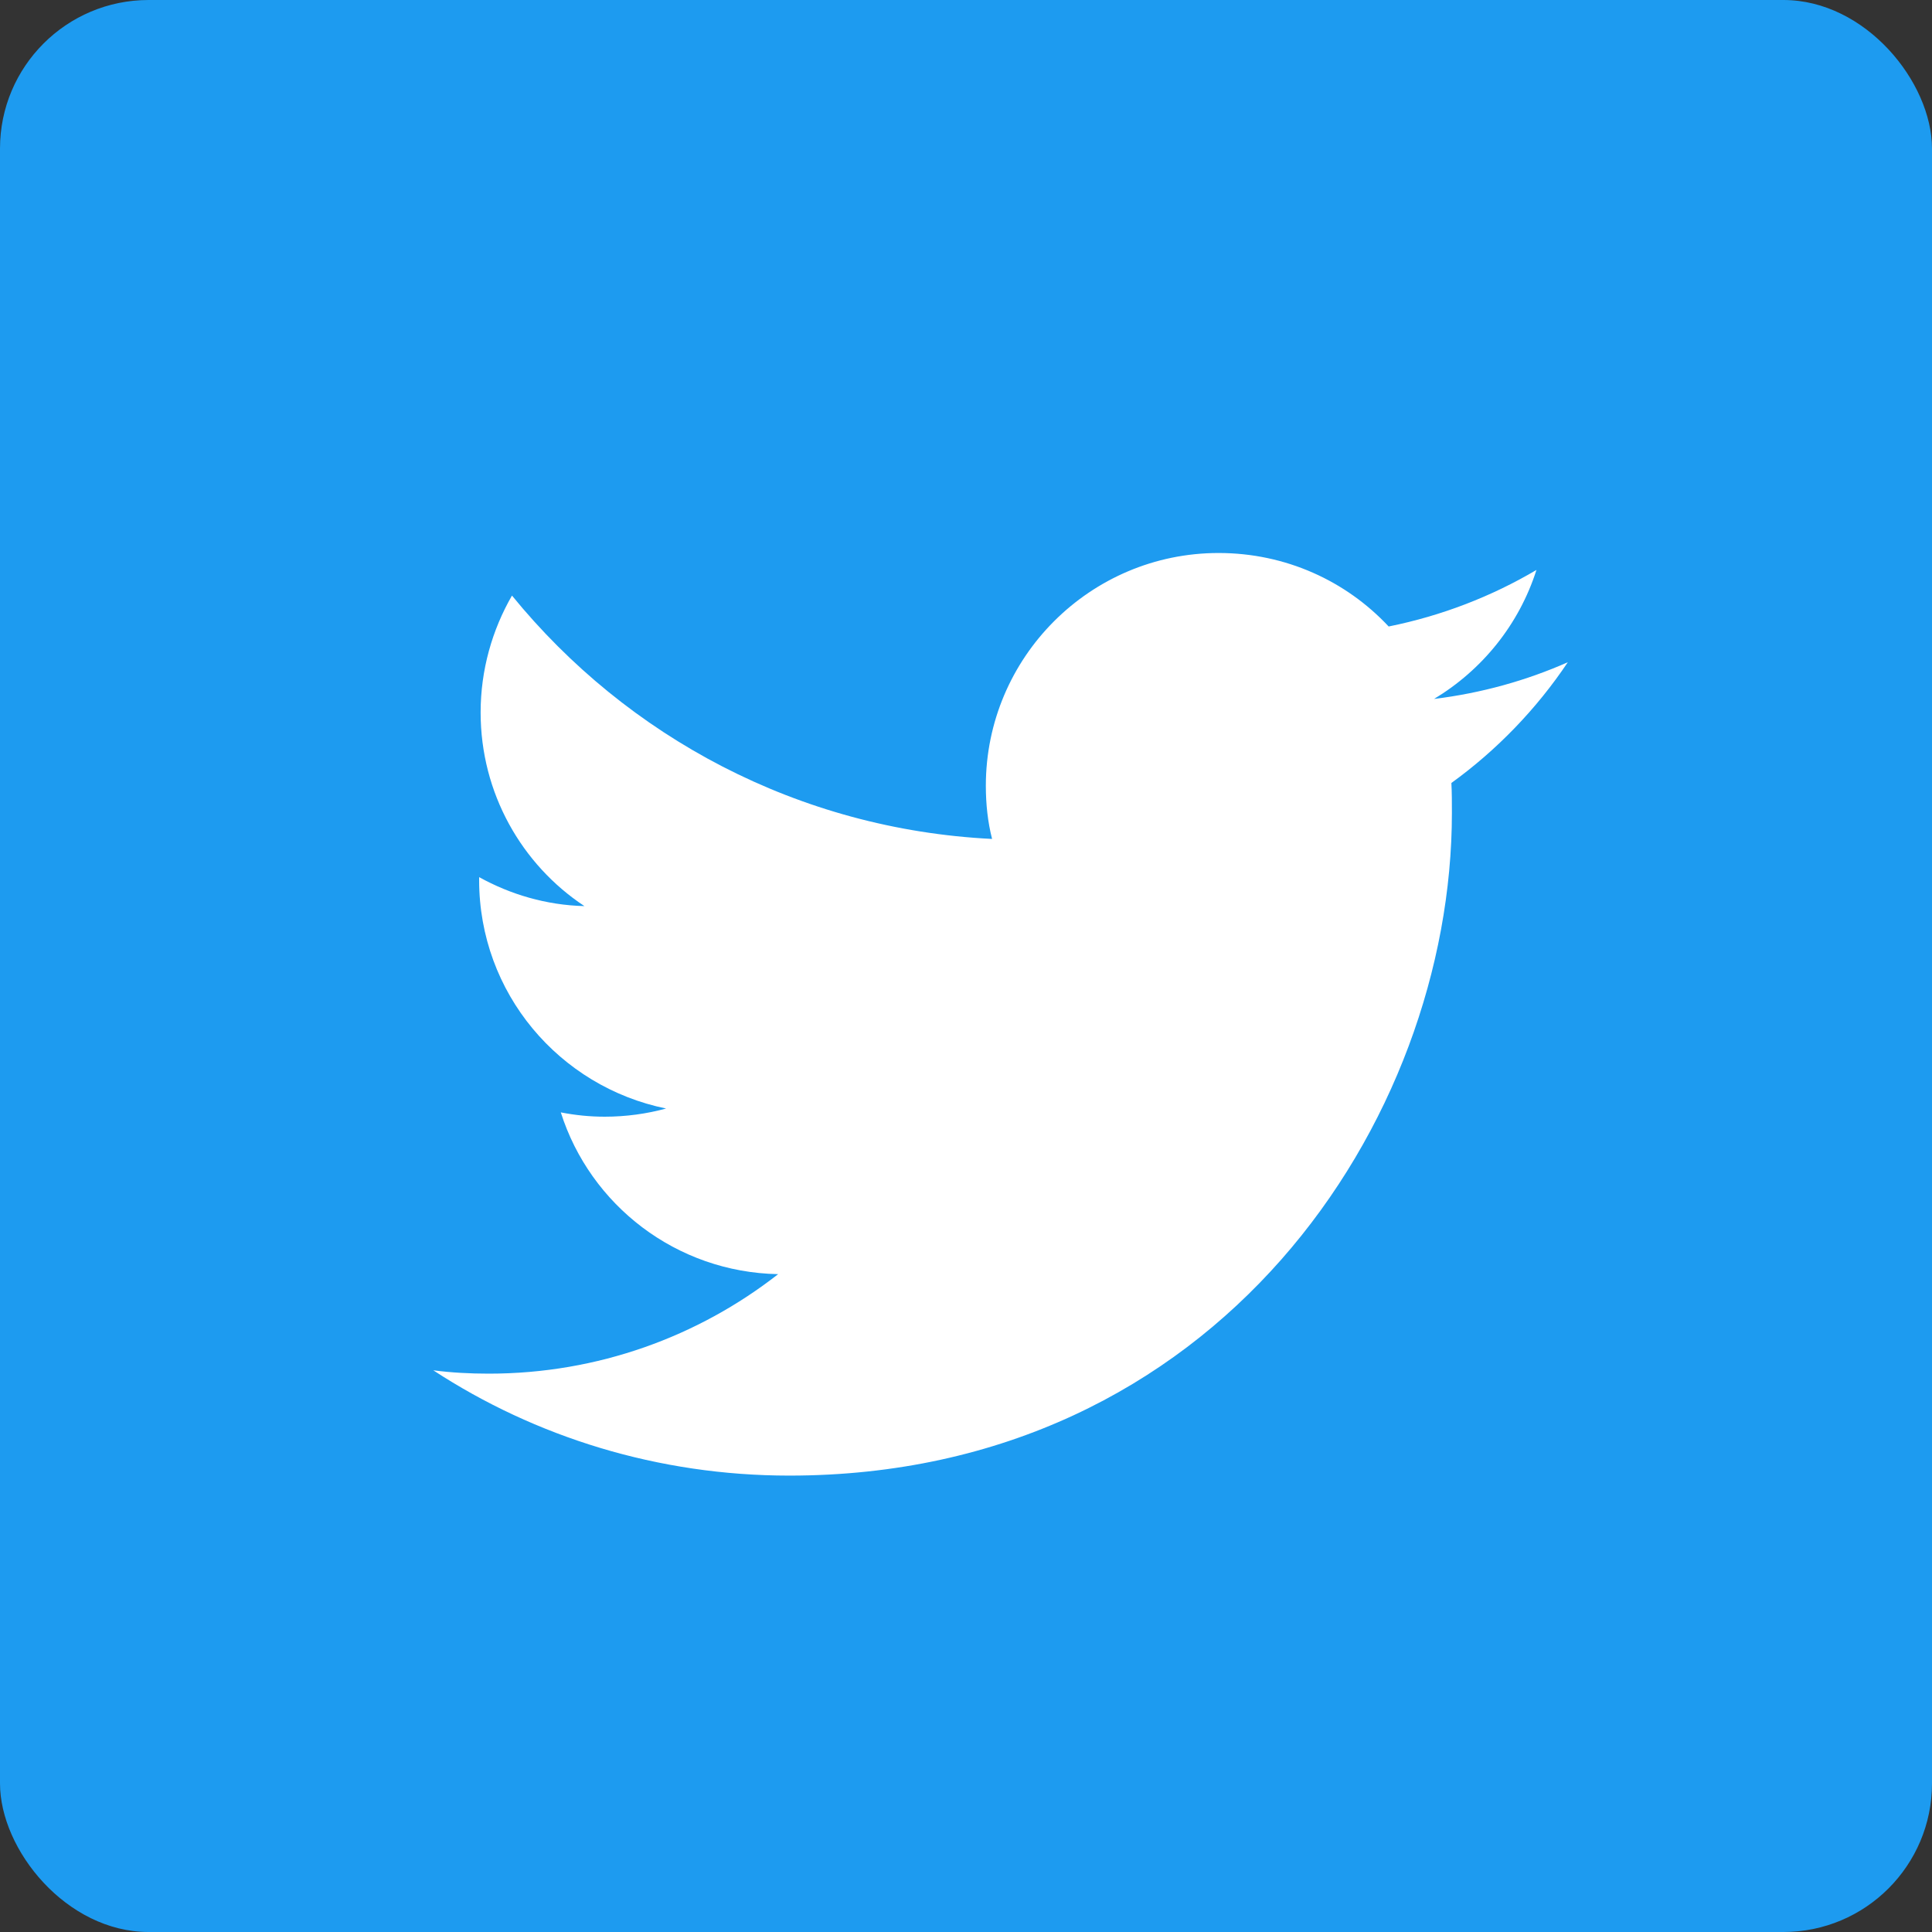
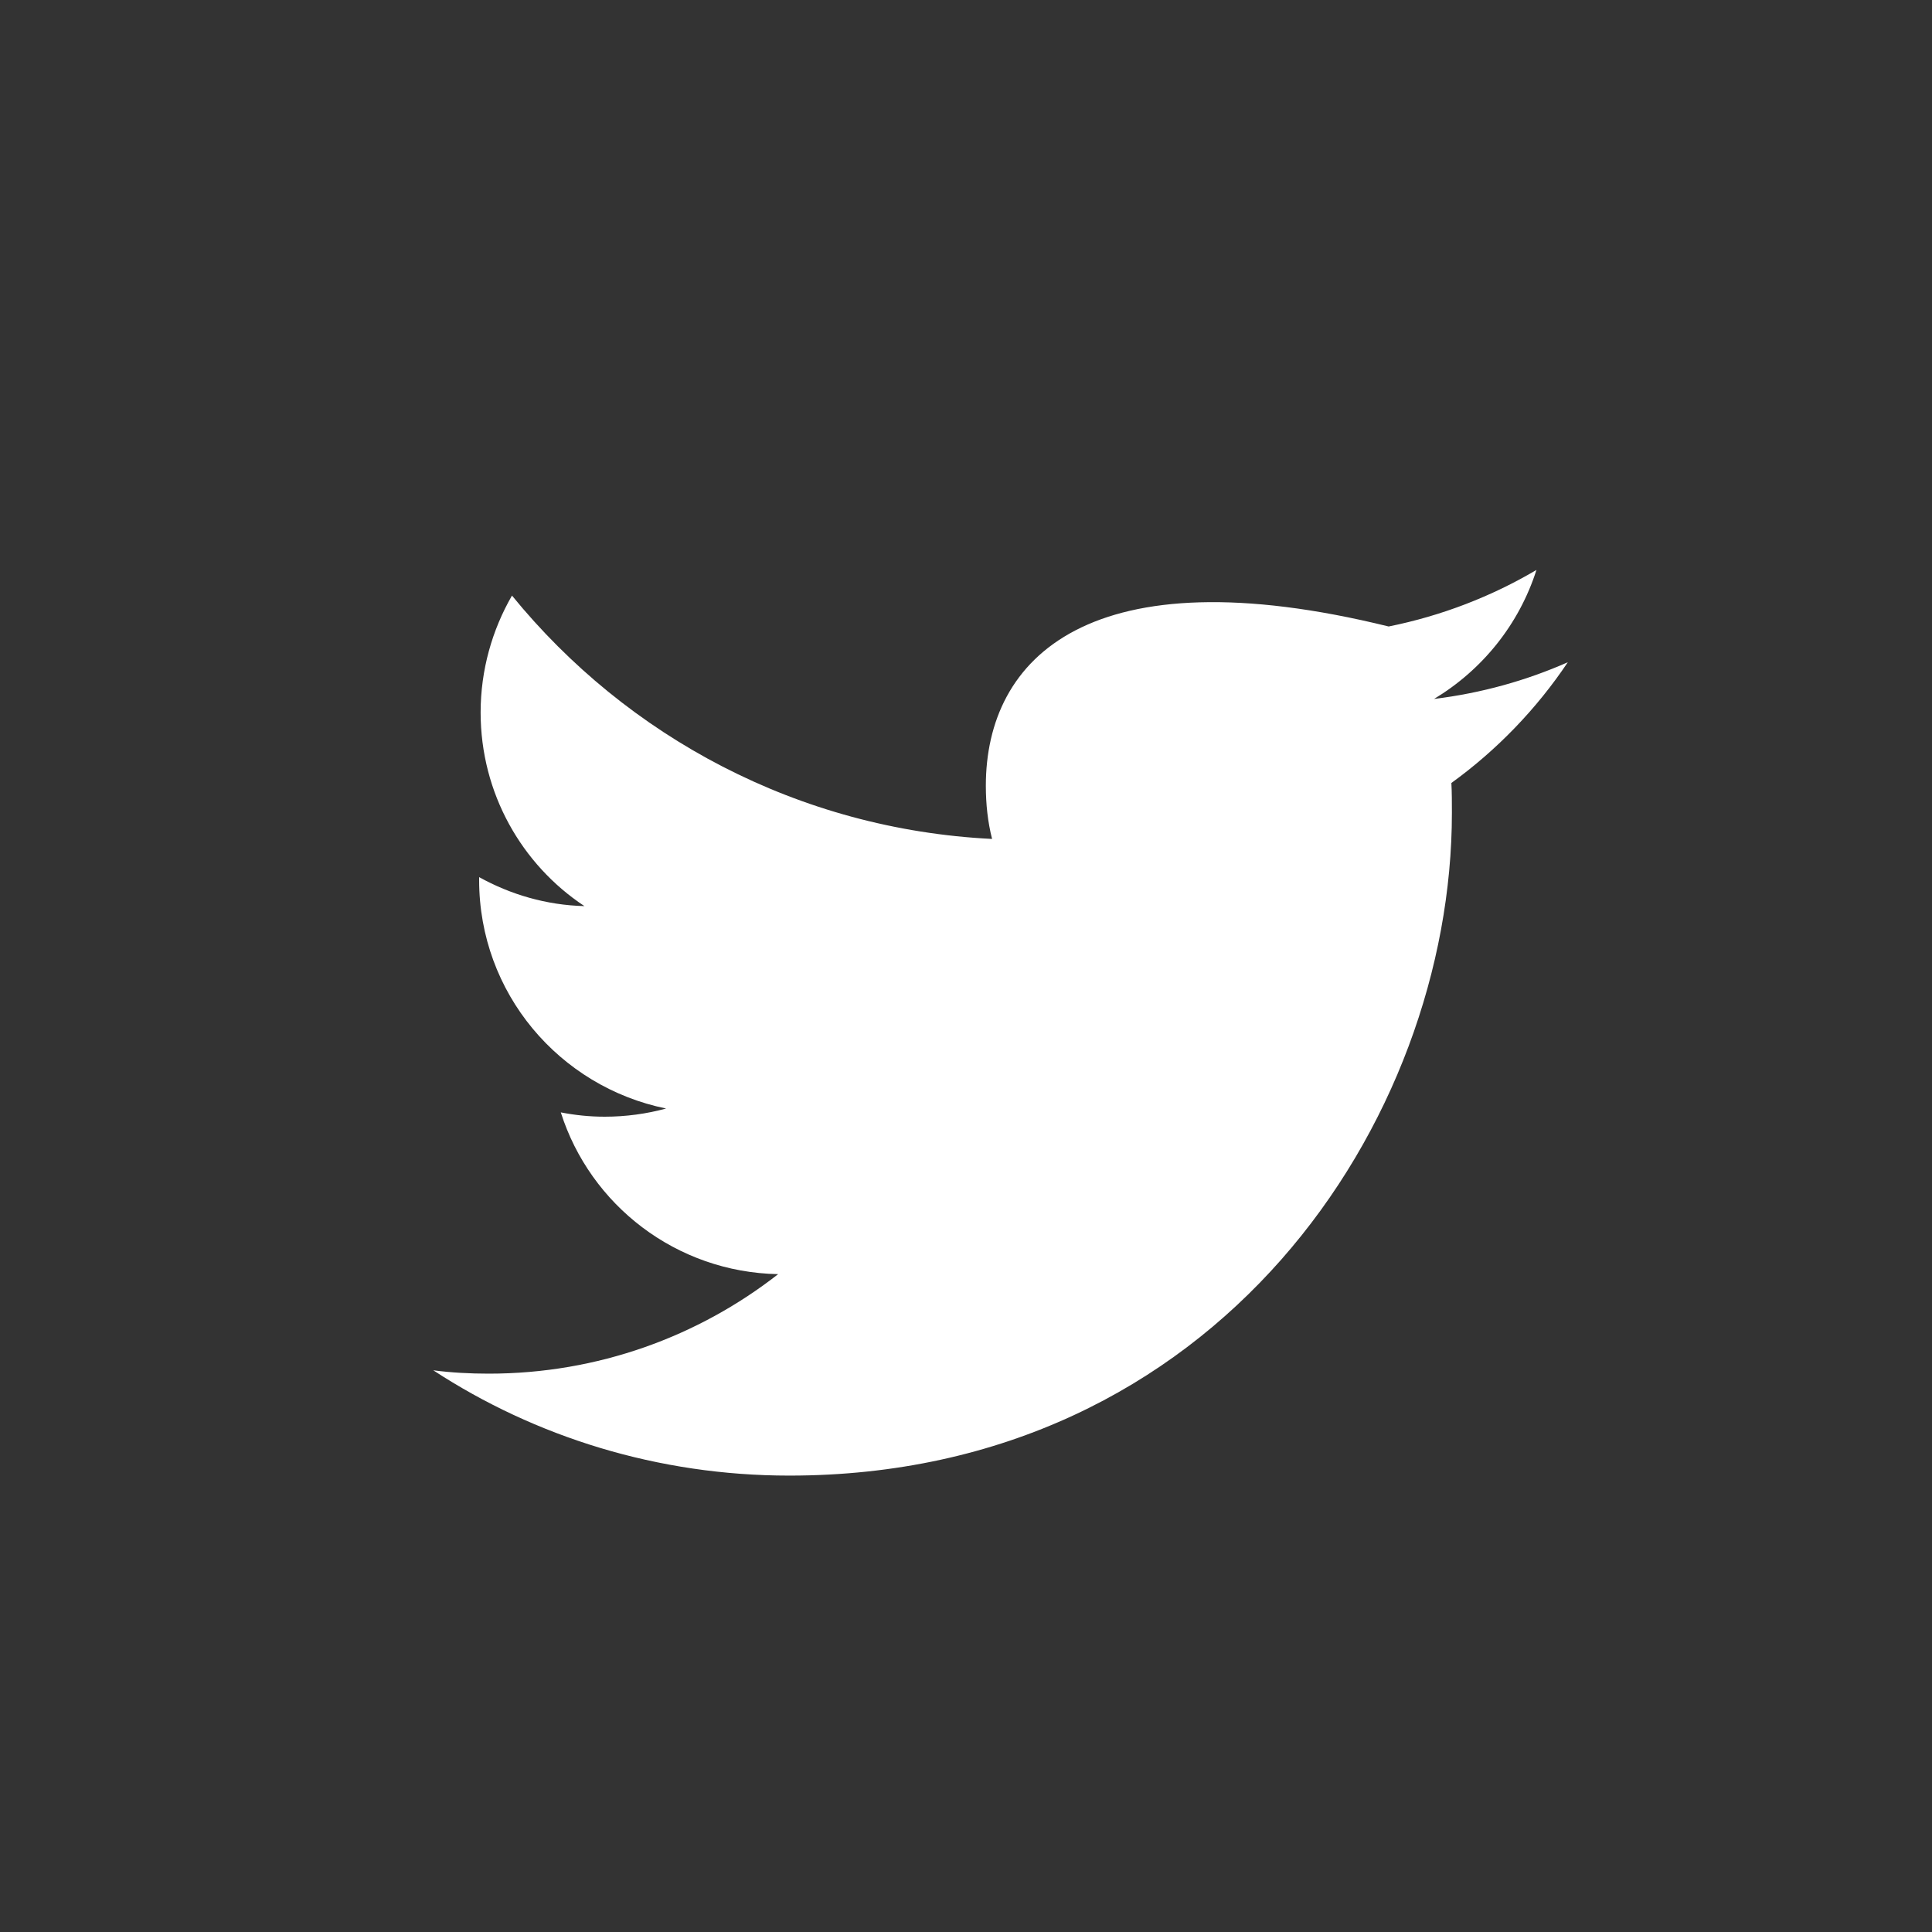
<svg xmlns="http://www.w3.org/2000/svg" width="26" height="26" viewBox="0 0 26 26" fill="none">
  <rect x="0" y="0" width="26" height="26" fill="#333333" stroke="none" />
-   <rect width="26" height="26" rx="2" fill="#1D9BF0" />
-   <path d="M10.621 19.858C16.387 19.858 19.539 15.08 19.539 10.94C19.539 10.803 19.539 10.666 19.532 10.537C20.143 10.095 20.677 9.542 21.099 8.912C20.54 9.159 19.936 9.328 19.299 9.406C19.948 9.015 20.442 8.405 20.677 7.67C20.072 8.027 19.402 8.287 18.688 8.431C18.116 7.819 17.303 7.442 16.399 7.442C14.671 7.442 13.267 8.847 13.267 10.575C13.267 10.822 13.293 11.063 13.351 11.29C10.745 11.161 8.437 9.913 6.89 8.015C6.624 8.476 6.468 9.016 6.468 9.588C6.468 10.673 7.02 11.635 7.865 12.194C7.352 12.181 6.871 12.038 6.448 11.804C6.448 11.817 6.448 11.83 6.448 11.843C6.448 13.364 7.527 14.625 8.964 14.918C8.704 14.989 8.424 15.028 8.138 15.028C7.937 15.028 7.742 15.008 7.547 14.97C7.943 16.218 9.1 17.121 10.472 17.147C9.399 17.985 8.047 18.486 6.578 18.486C6.325 18.486 6.078 18.473 5.831 18.441C7.202 19.337 8.853 19.858 10.621 19.858Z" fill="white" />
+   <path d="M10.621 19.858C16.387 19.858 19.539 15.08 19.539 10.94C19.539 10.803 19.539 10.666 19.532 10.537C20.143 10.095 20.677 9.542 21.099 8.912C20.54 9.159 19.936 9.328 19.299 9.406C19.948 9.015 20.442 8.405 20.677 7.67C20.072 8.027 19.402 8.287 18.688 8.431C14.671 7.442 13.267 8.847 13.267 10.575C13.267 10.822 13.293 11.063 13.351 11.29C10.745 11.161 8.437 9.913 6.89 8.015C6.624 8.476 6.468 9.016 6.468 9.588C6.468 10.673 7.02 11.635 7.865 12.194C7.352 12.181 6.871 12.038 6.448 11.804C6.448 11.817 6.448 11.83 6.448 11.843C6.448 13.364 7.527 14.625 8.964 14.918C8.704 14.989 8.424 15.028 8.138 15.028C7.937 15.028 7.742 15.008 7.547 14.97C7.943 16.218 9.1 17.121 10.472 17.147C9.399 17.985 8.047 18.486 6.578 18.486C6.325 18.486 6.078 18.473 5.831 18.441C7.202 19.337 8.853 19.858 10.621 19.858Z" fill="white" />
</svg>